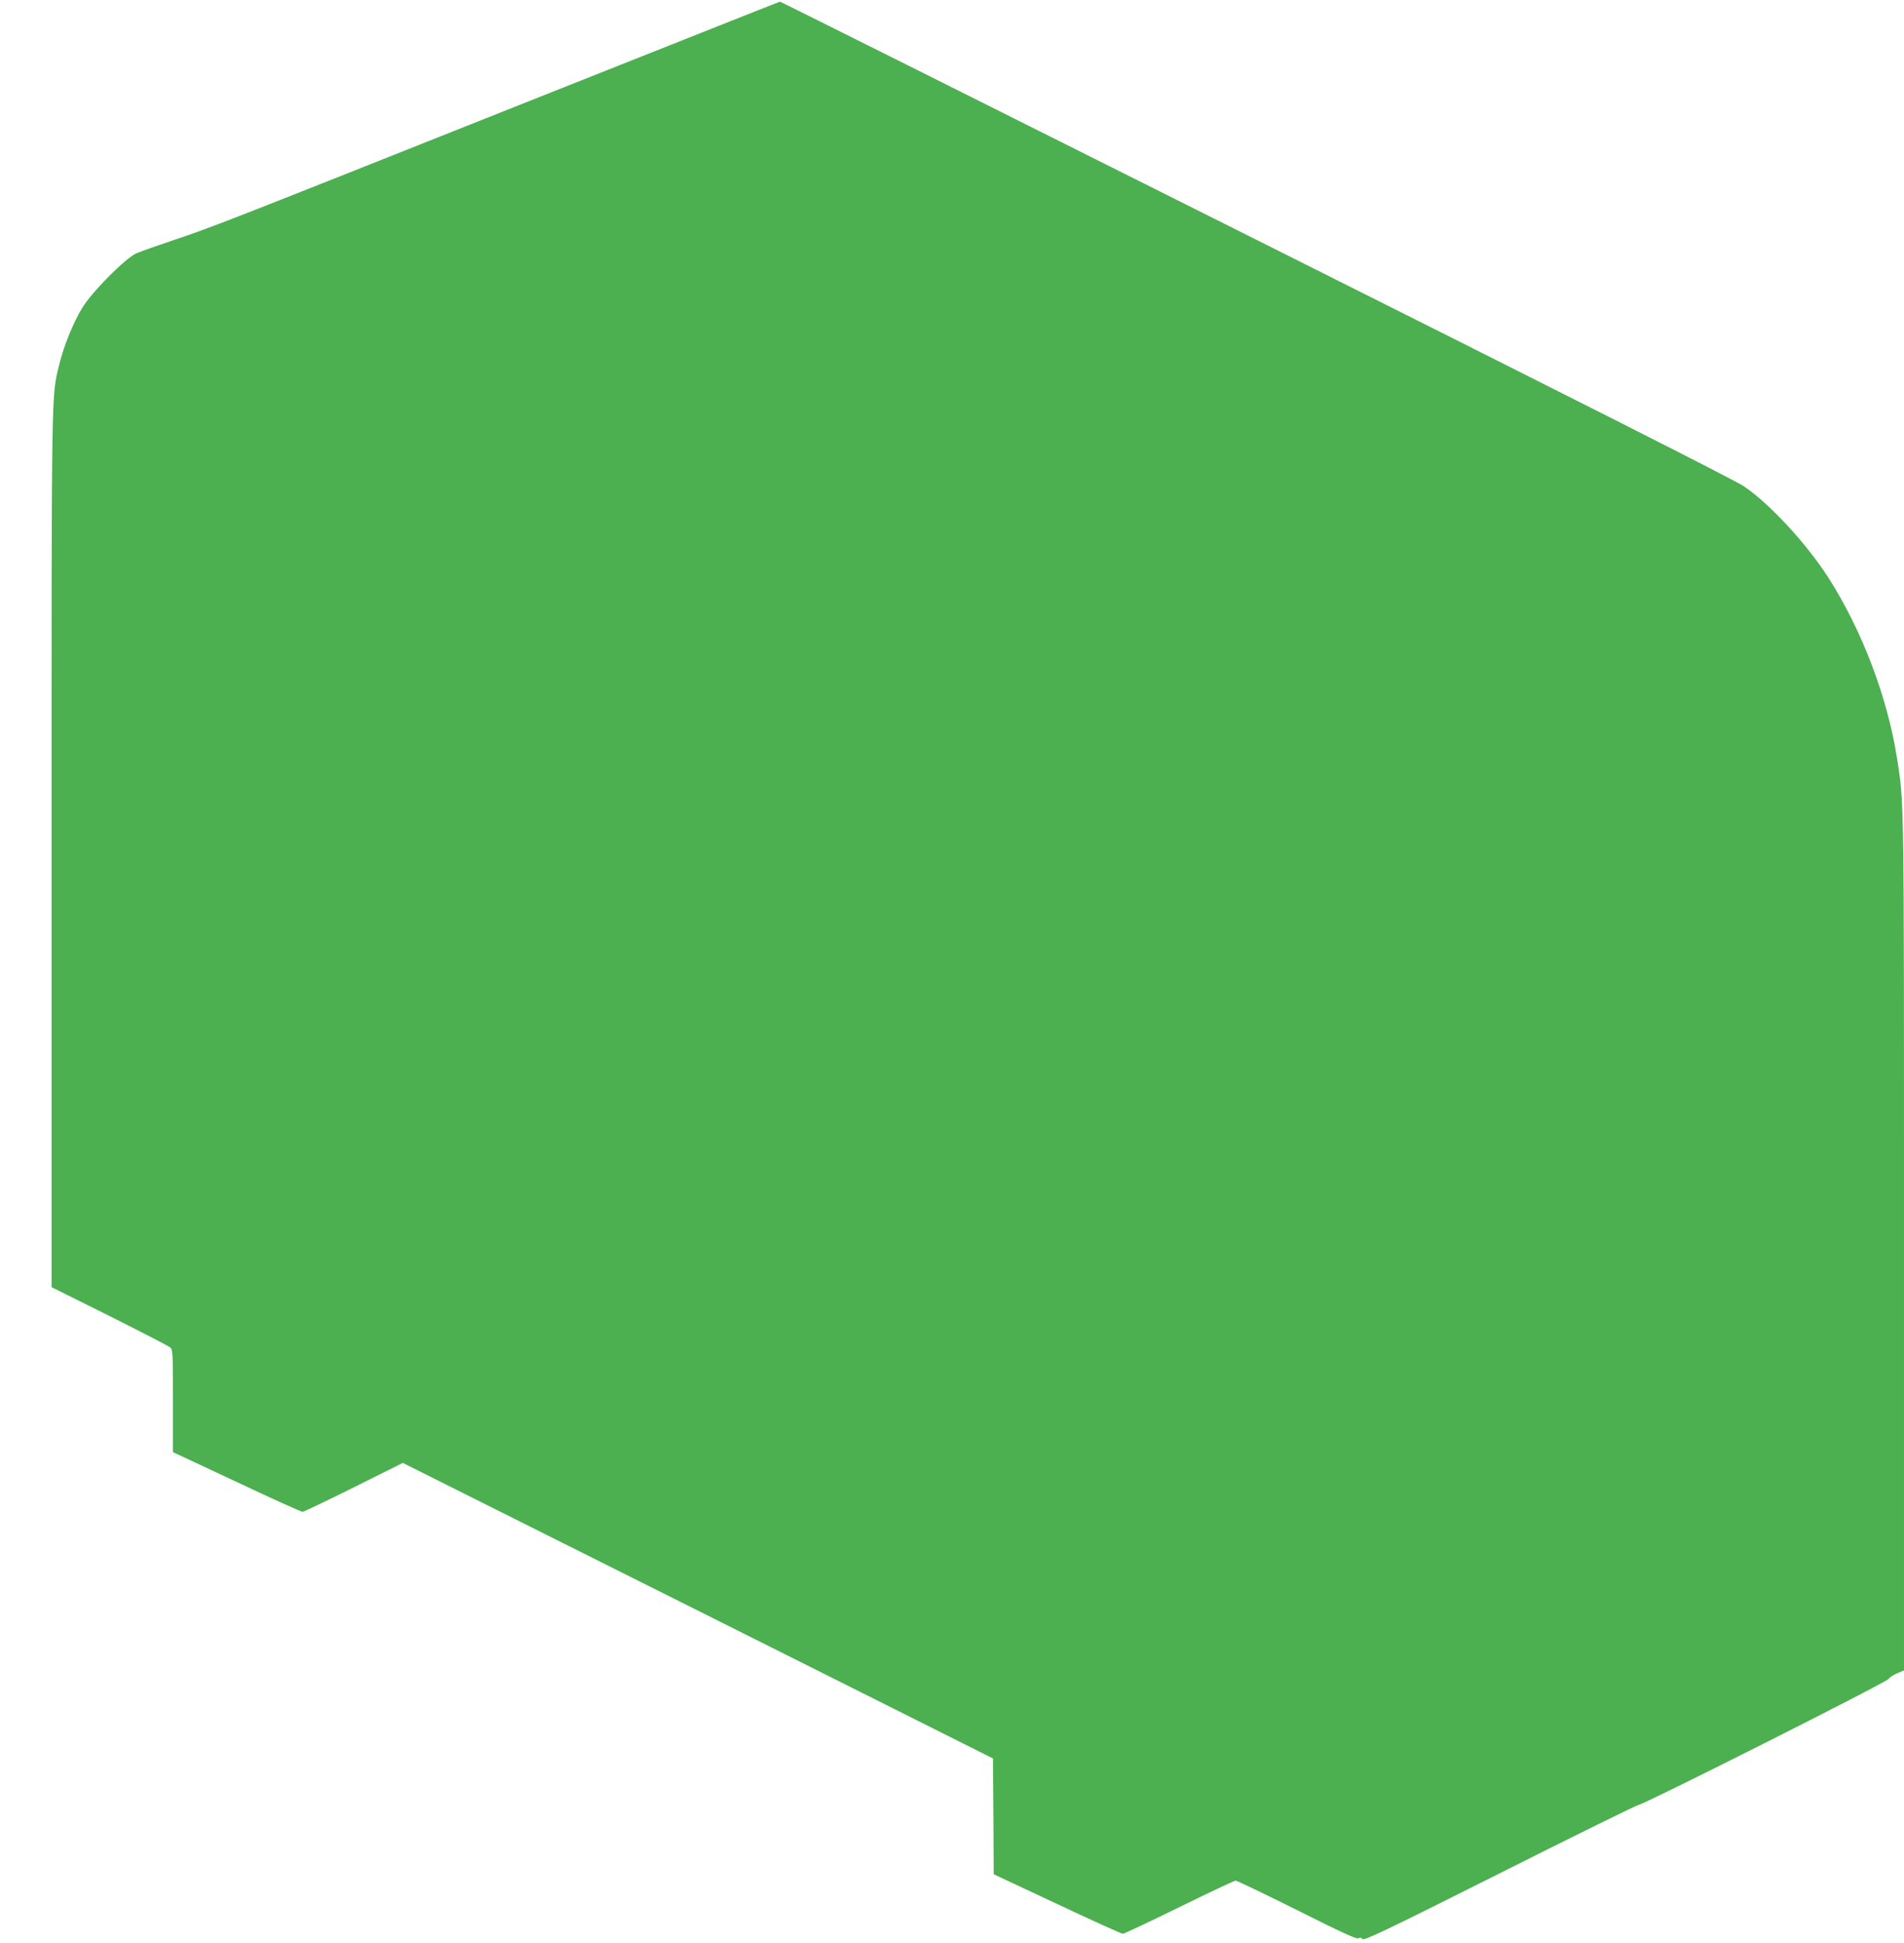
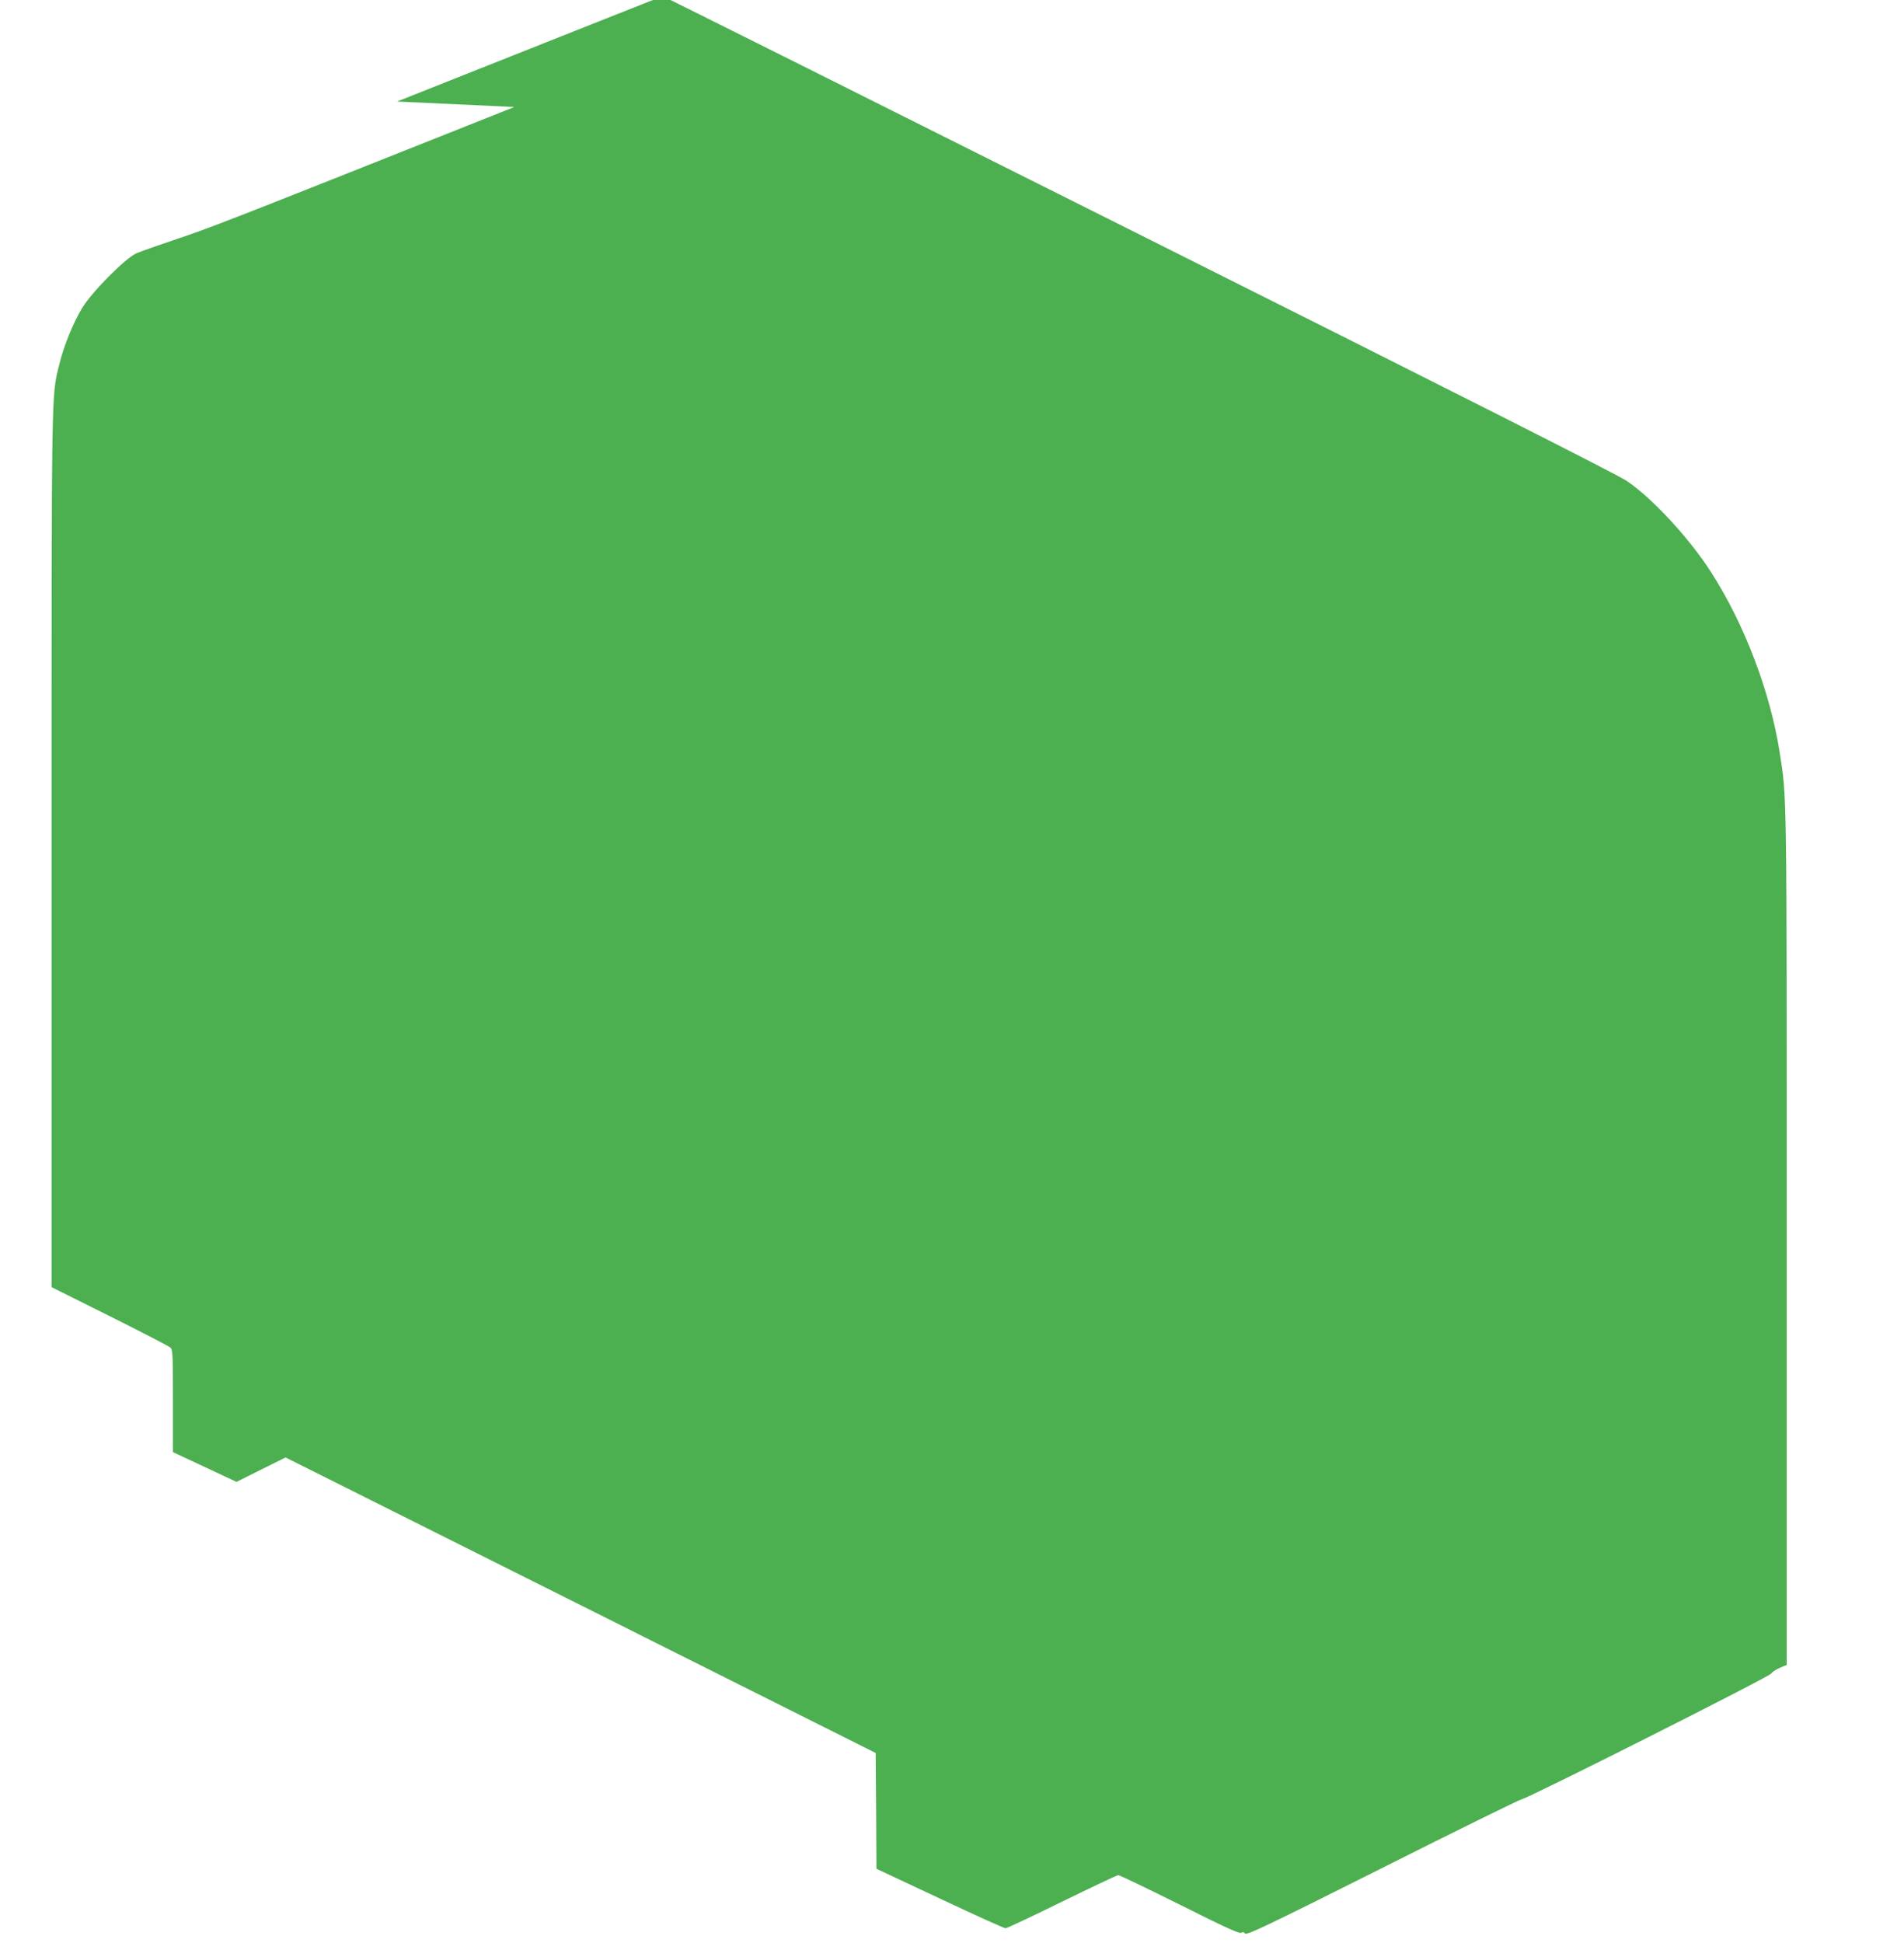
<svg xmlns="http://www.w3.org/2000/svg" version="1.0" width="1255pt" height="1280pt" viewBox="0 0 1255 1280" preserveAspectRatio="xMidYMid meet">
  <g transform="translate(0,1280) scale(0.1,-0.1)" fill="#4caf50" stroke="none">
-     <path d="M3390 12095 c-1949 -775 -1989 -791 -2255 -880 -104 -35 -211 -73 -236 -84 -74 -33 -294 -255 -358 -361 -59 -98 -120 -248 -150 -370 -53 -218 -51 -92 -51 -3200 l0 -2880 383 -191 c210 -105 390 -198 400 -207 16 -14 17 -44 17 -352 l0 -337 419 -196 c230 -109 426 -197 435 -197 9 0 161 73 338 161 l323 161 1945 -973 1945 -974 3 -381 2 -382 418 -196 c229 -108 424 -196 433 -196 9 0 176 79 372 175 196 96 363 175 371 175 9 0 192 -88 407 -195 290 -146 394 -193 404 -185 9 7 16 6 25 -5 10 -12 138 48 909 435 493 248 905 450 914 450 30 0 1635 808 1646 829 6 10 31 27 56 37 l45 19 0 2813 c0 2993 1 2895 -46 3197 -63 402 -232 846 -453 1190 -143 223 -387 487 -556 601 -61 41 -1103 568 -3219 1627 -1721 862 -3132 1567 -3135 1566 -3 0 -791 -313 -1751 -694z" />
+     <path d="M3390 12095 c-1949 -775 -1989 -791 -2255 -880 -104 -35 -211 -73 -236 -84 -74 -33 -294 -255 -358 -361 -59 -98 -120 -248 -150 -370 -53 -218 -51 -92 -51 -3200 l0 -2880 383 -191 c210 -105 390 -198 400 -207 16 -14 17 -44 17 -352 l0 -337 419 -196 l323 161 1945 -973 1945 -974 3 -381 2 -382 418 -196 c229 -108 424 -196 433 -196 9 0 176 79 372 175 196 96 363 175 371 175 9 0 192 -88 407 -195 290 -146 394 -193 404 -185 9 7 16 6 25 -5 10 -12 138 48 909 435 493 248 905 450 914 450 30 0 1635 808 1646 829 6 10 31 27 56 37 l45 19 0 2813 c0 2993 1 2895 -46 3197 -63 402 -232 846 -453 1190 -143 223 -387 487 -556 601 -61 41 -1103 568 -3219 1627 -1721 862 -3132 1567 -3135 1566 -3 0 -791 -313 -1751 -694z" />
  </g>
</svg>